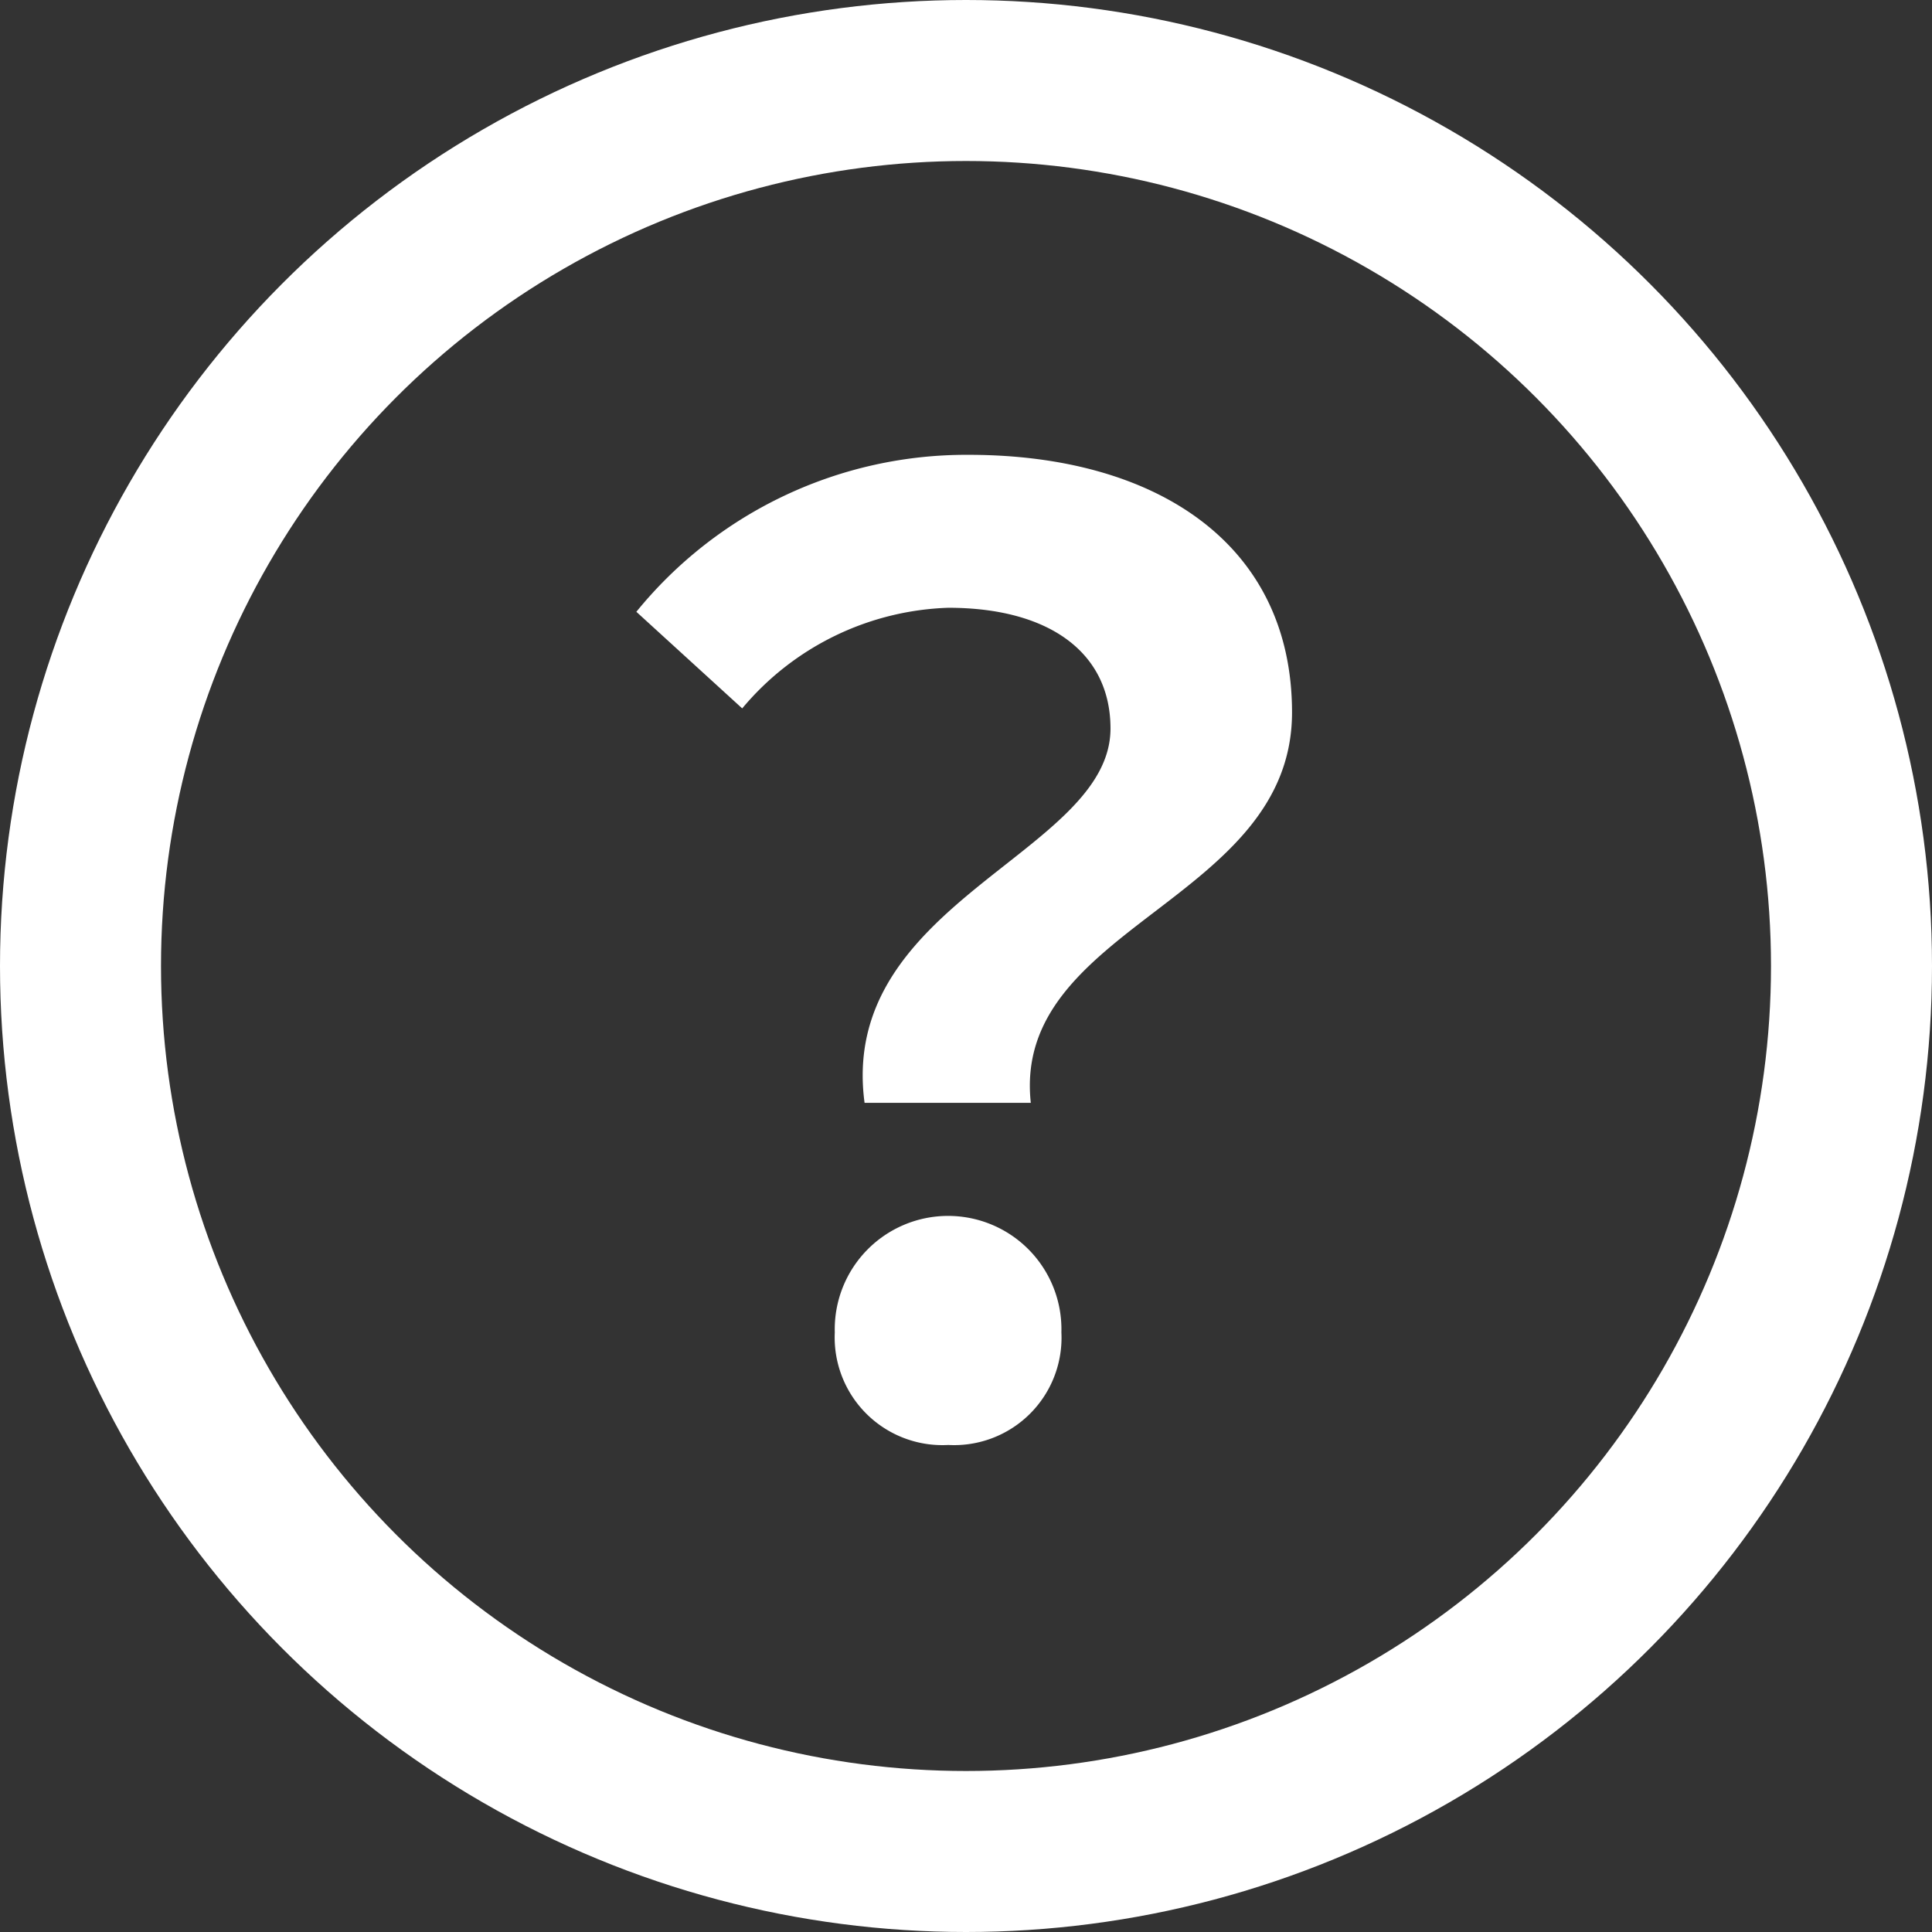
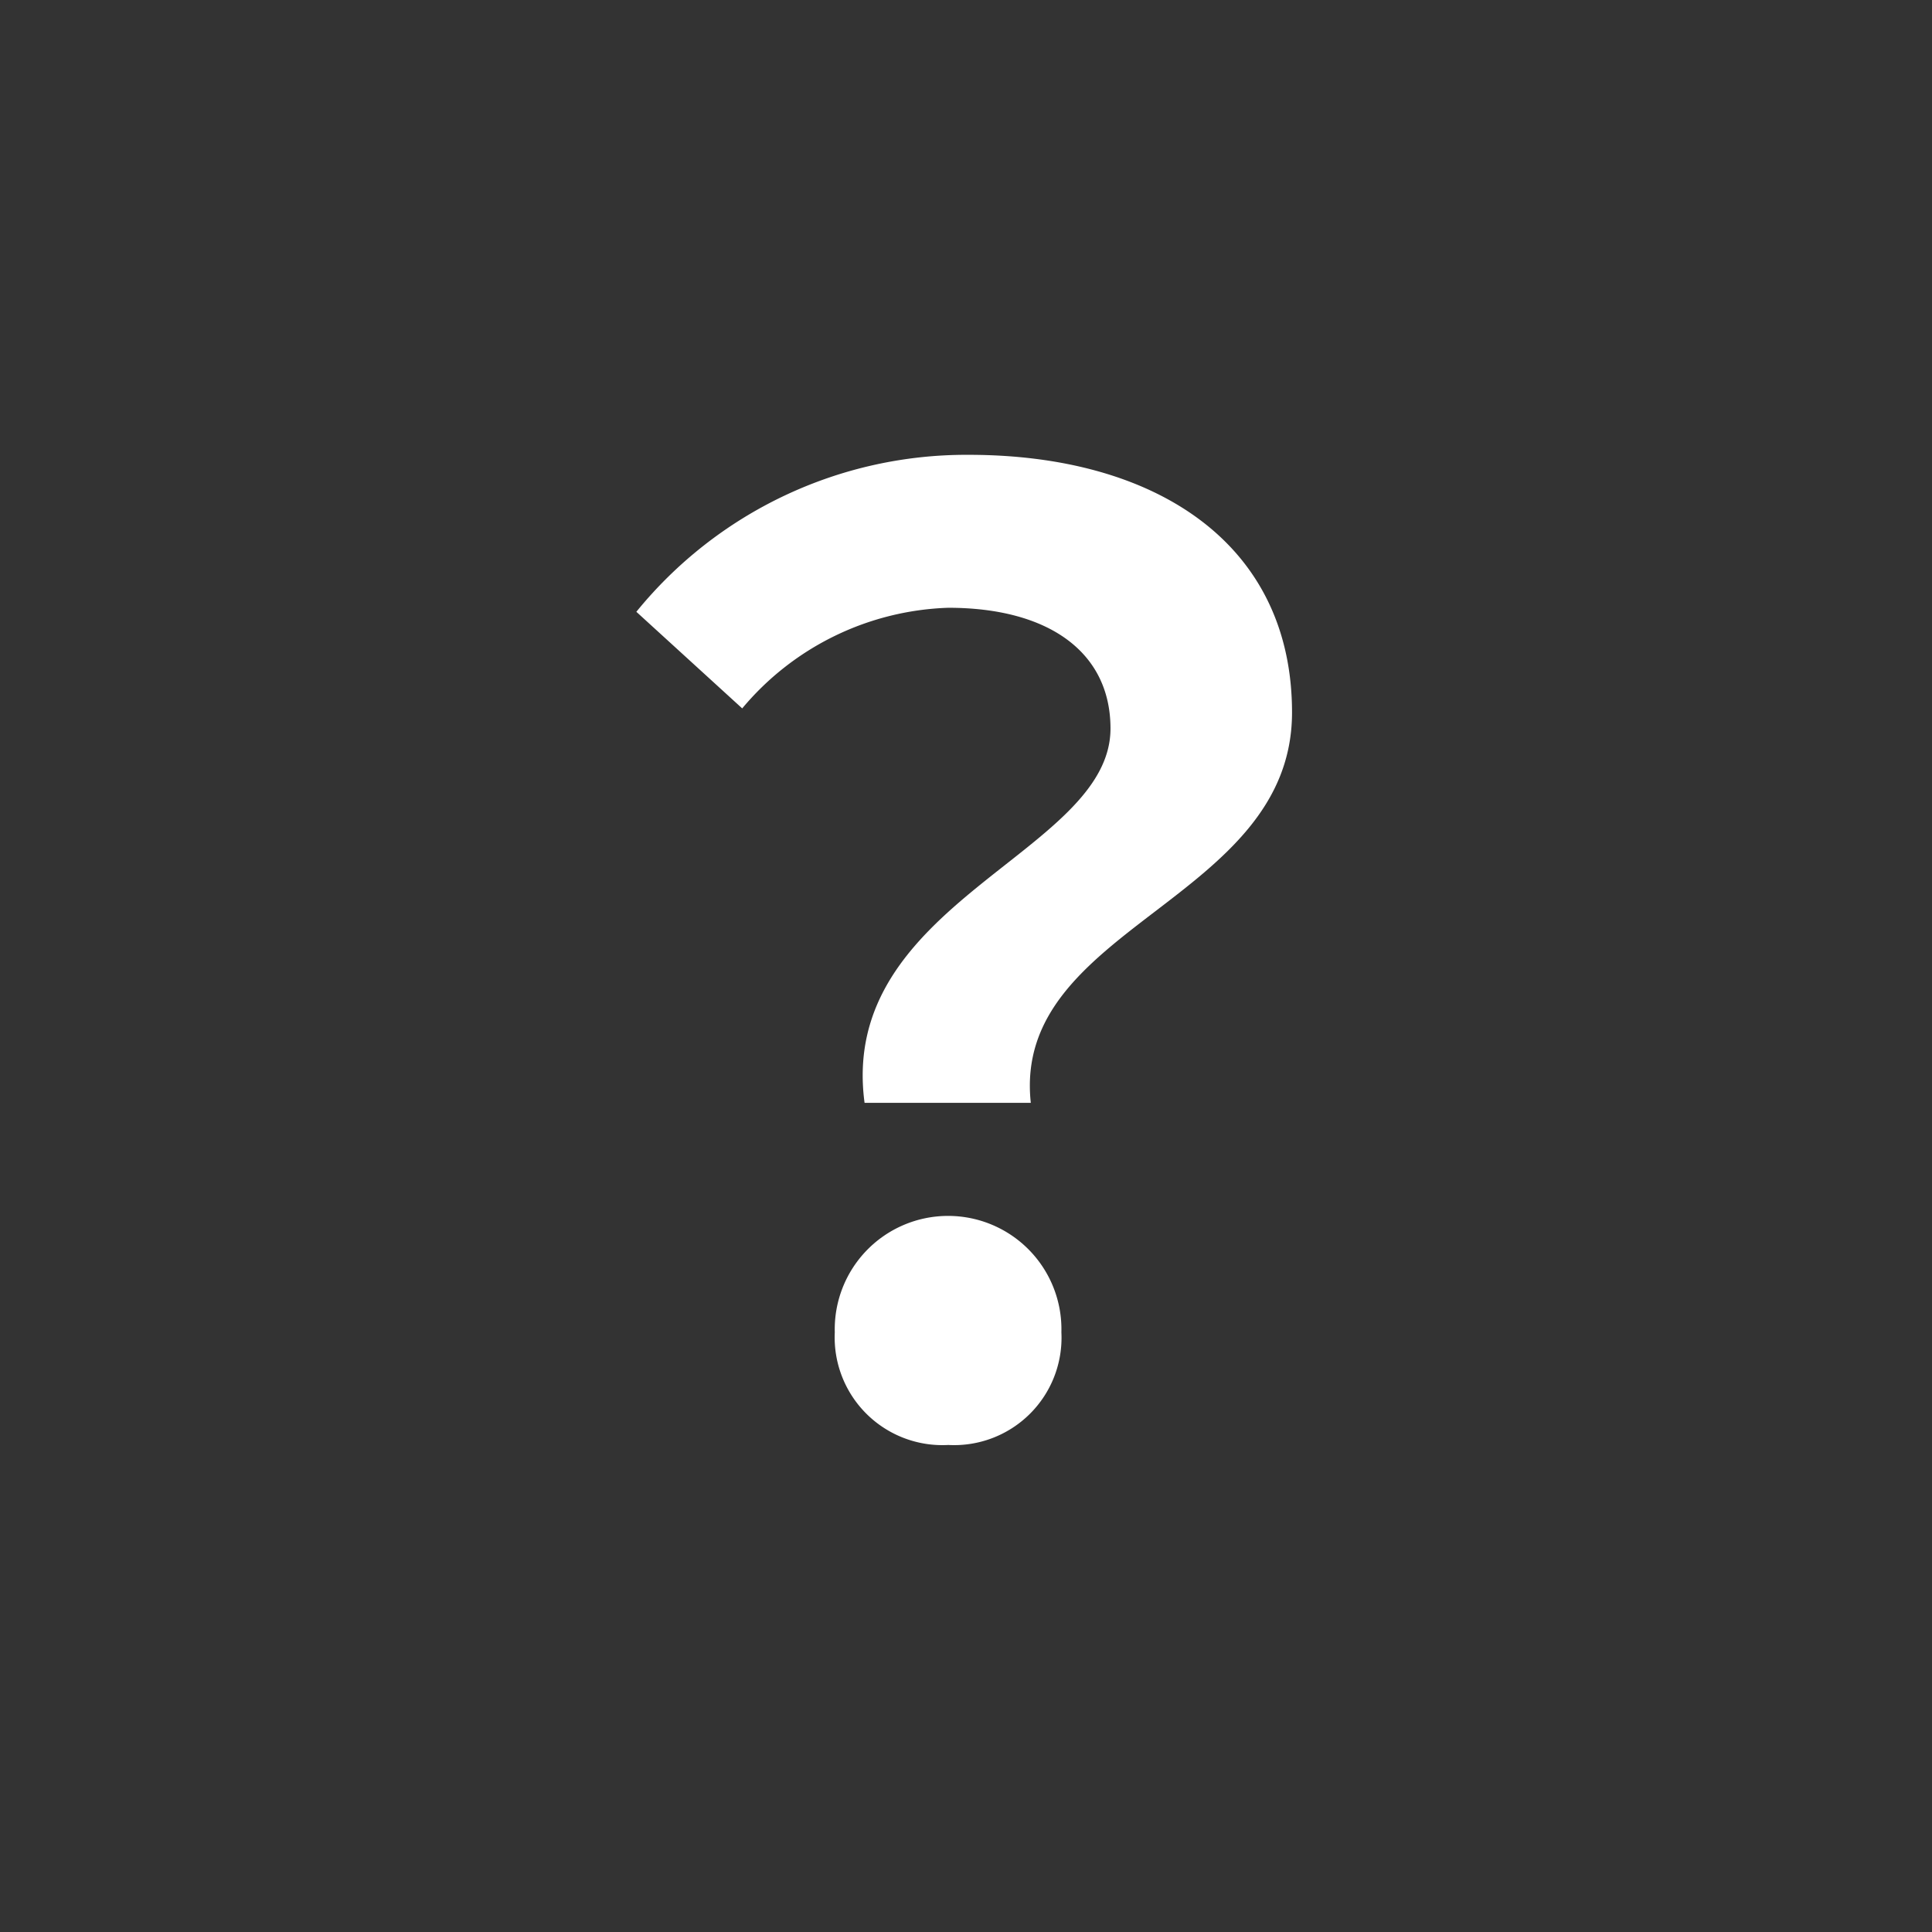
<svg xmlns="http://www.w3.org/2000/svg" id="icn-menu-guide" width="48" height="48" viewBox="0 0 48 48">
  <rect x="0" y="0" width="48" height="48" fill="#333333" stroke="none" />
  <defs>
    <style>
      .cls-1 {
        fill: none;
        stroke: #fff;
        stroke-linejoin: round;
        stroke-width: 4px;
      }

      .cls-2 {
        fill: #fff;
        fill-rule: evenodd;
      }
    </style>
  </defs>
-   <circle id="楕円形_760" data-name="楕円形 760" class="cls-1" cx="24" cy="24" r="22" />
  <path id="_" data-name="？" class="cls-2" d="M1082.48,13799.4h4.13c-0.48-4.4,6.49-5,6.49-9.7,0-4.2-3.39-6.4-8.03-6.4a10.563,10.563,0,0,0-8.26,3.9l2.63,2.4a6.965,6.965,0,0,1,5.12-2.5c2.49,0,4.03,1.1,4.03,3C1088.59,13793.2,1081.81,13794.4,1082.48,13799.4Zm2.08,8.5a2.669,2.669,0,0,0,2.81-2.8,2.816,2.816,0,1,0-5.63,0A2.677,2.677,0,0,0,1084.56,13807.9Z" transform="translate(-1061 -13772)" />
</svg>